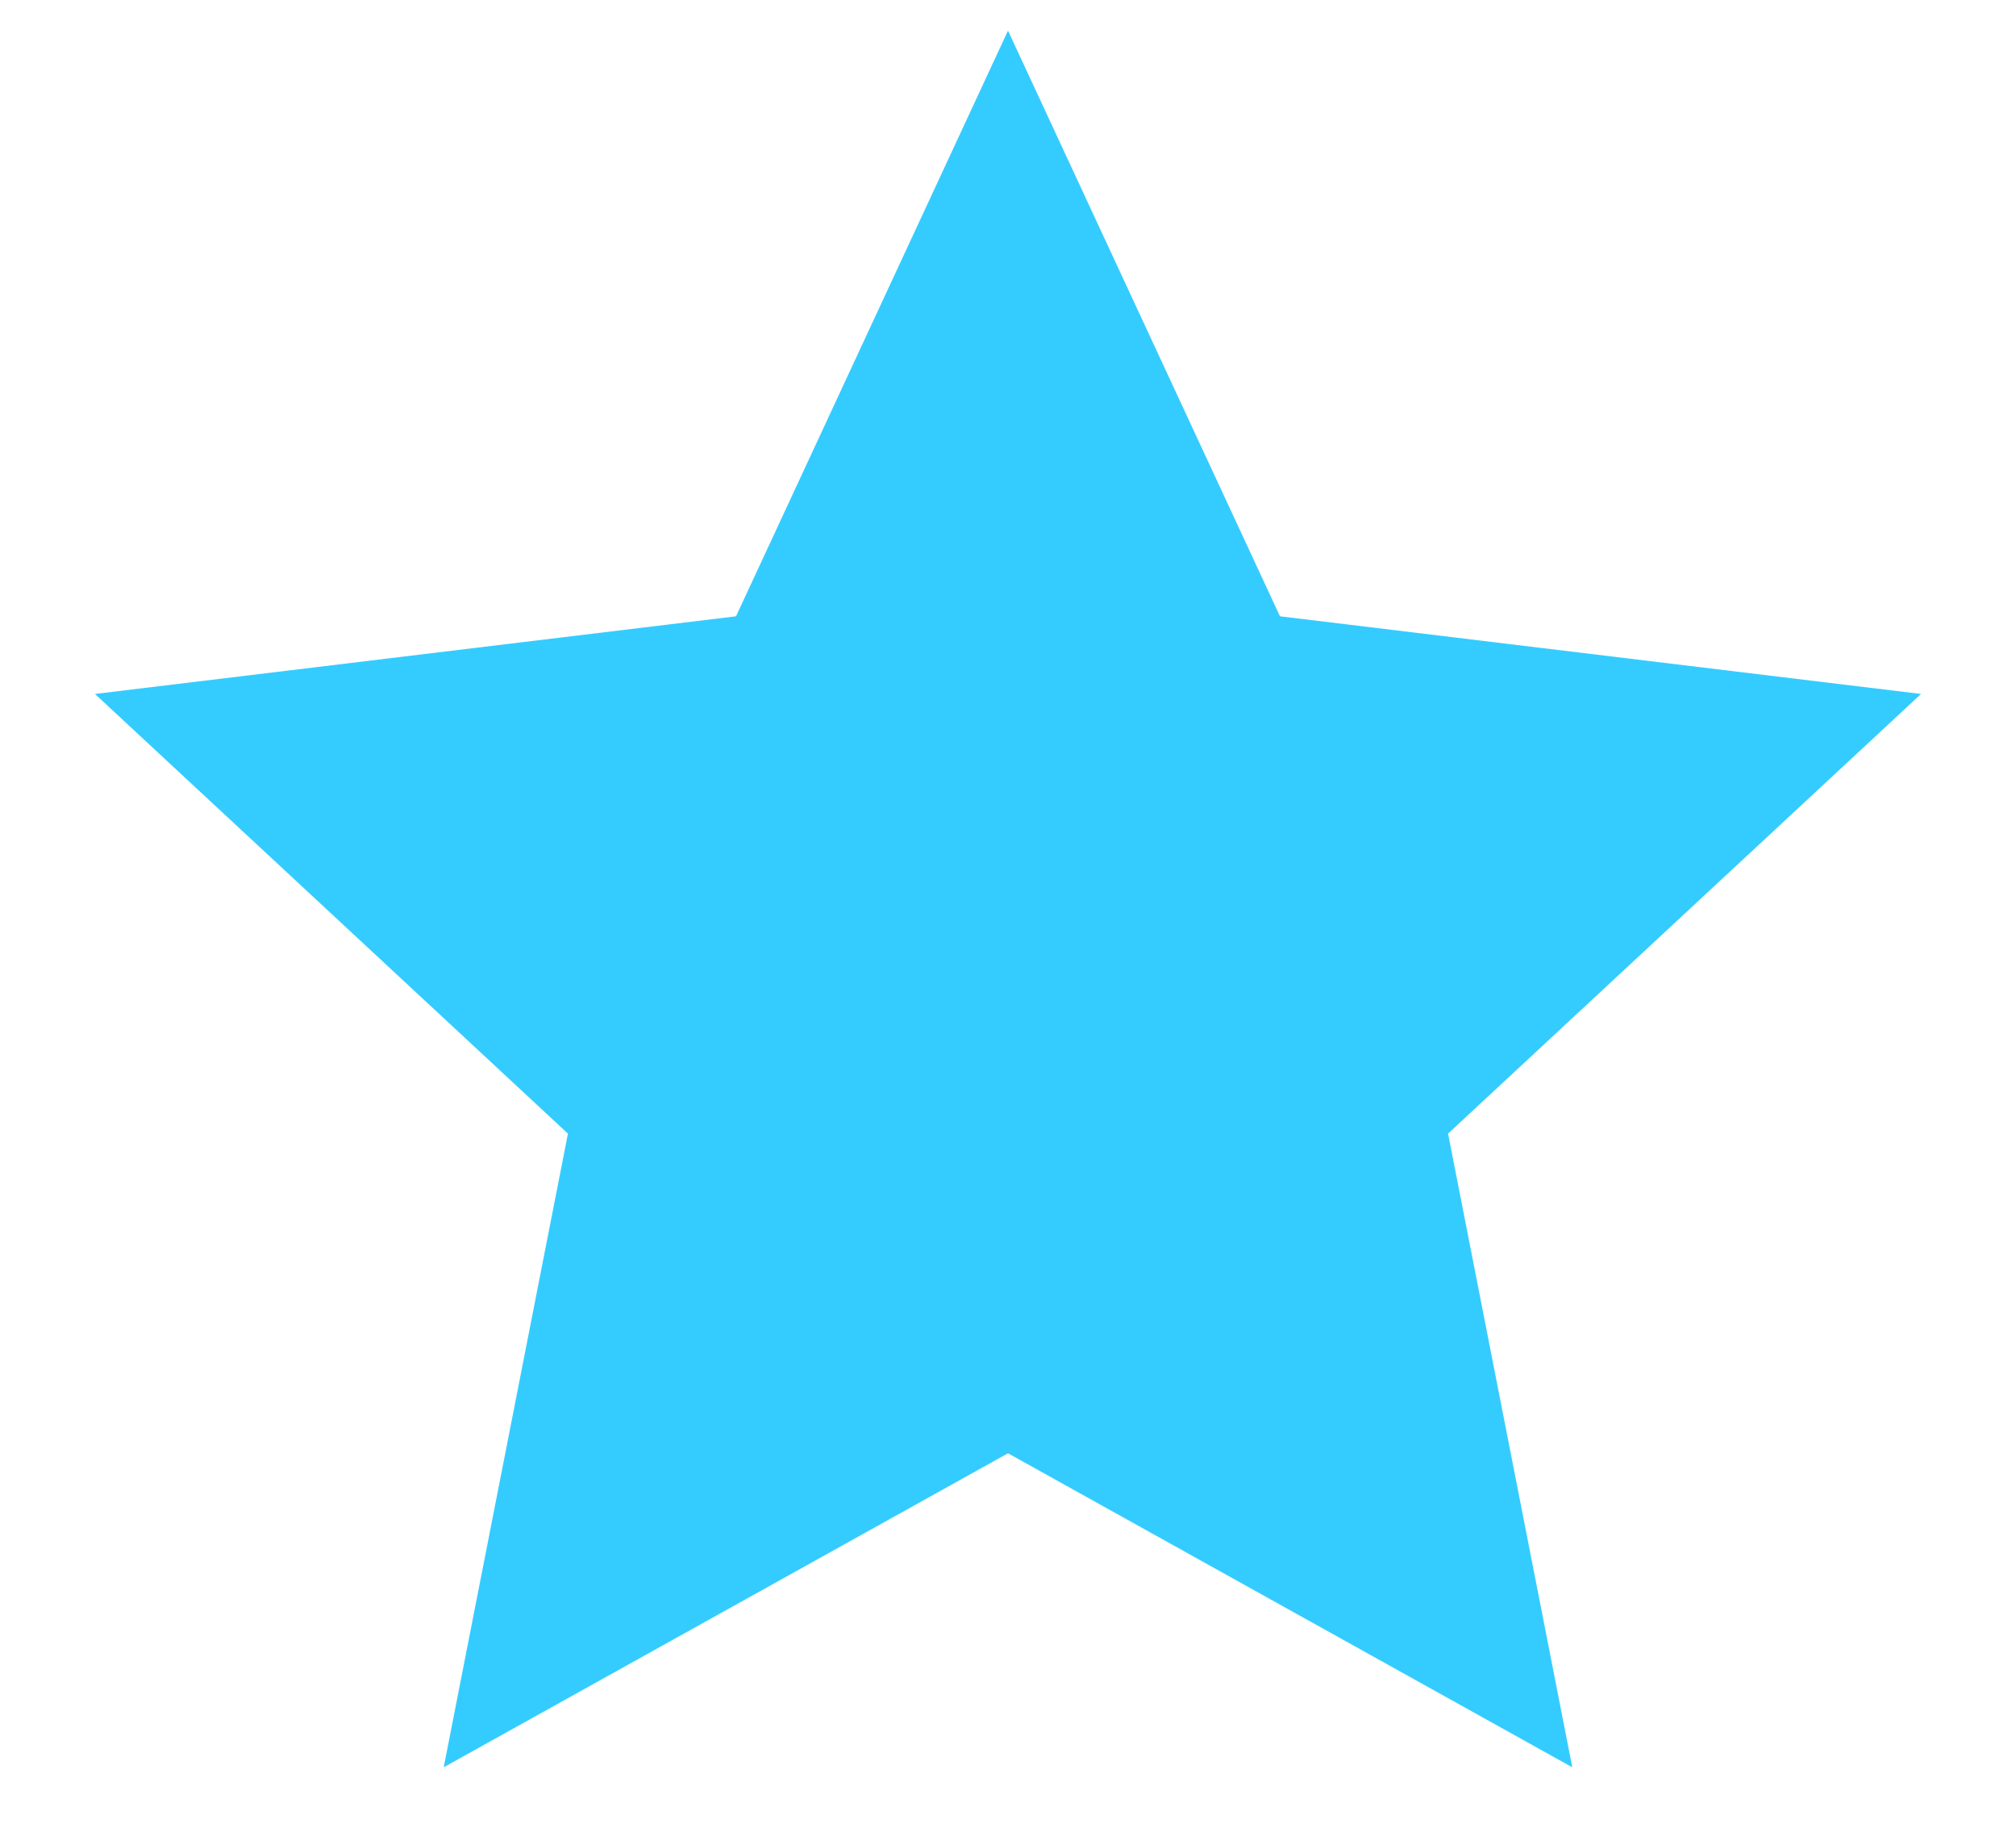
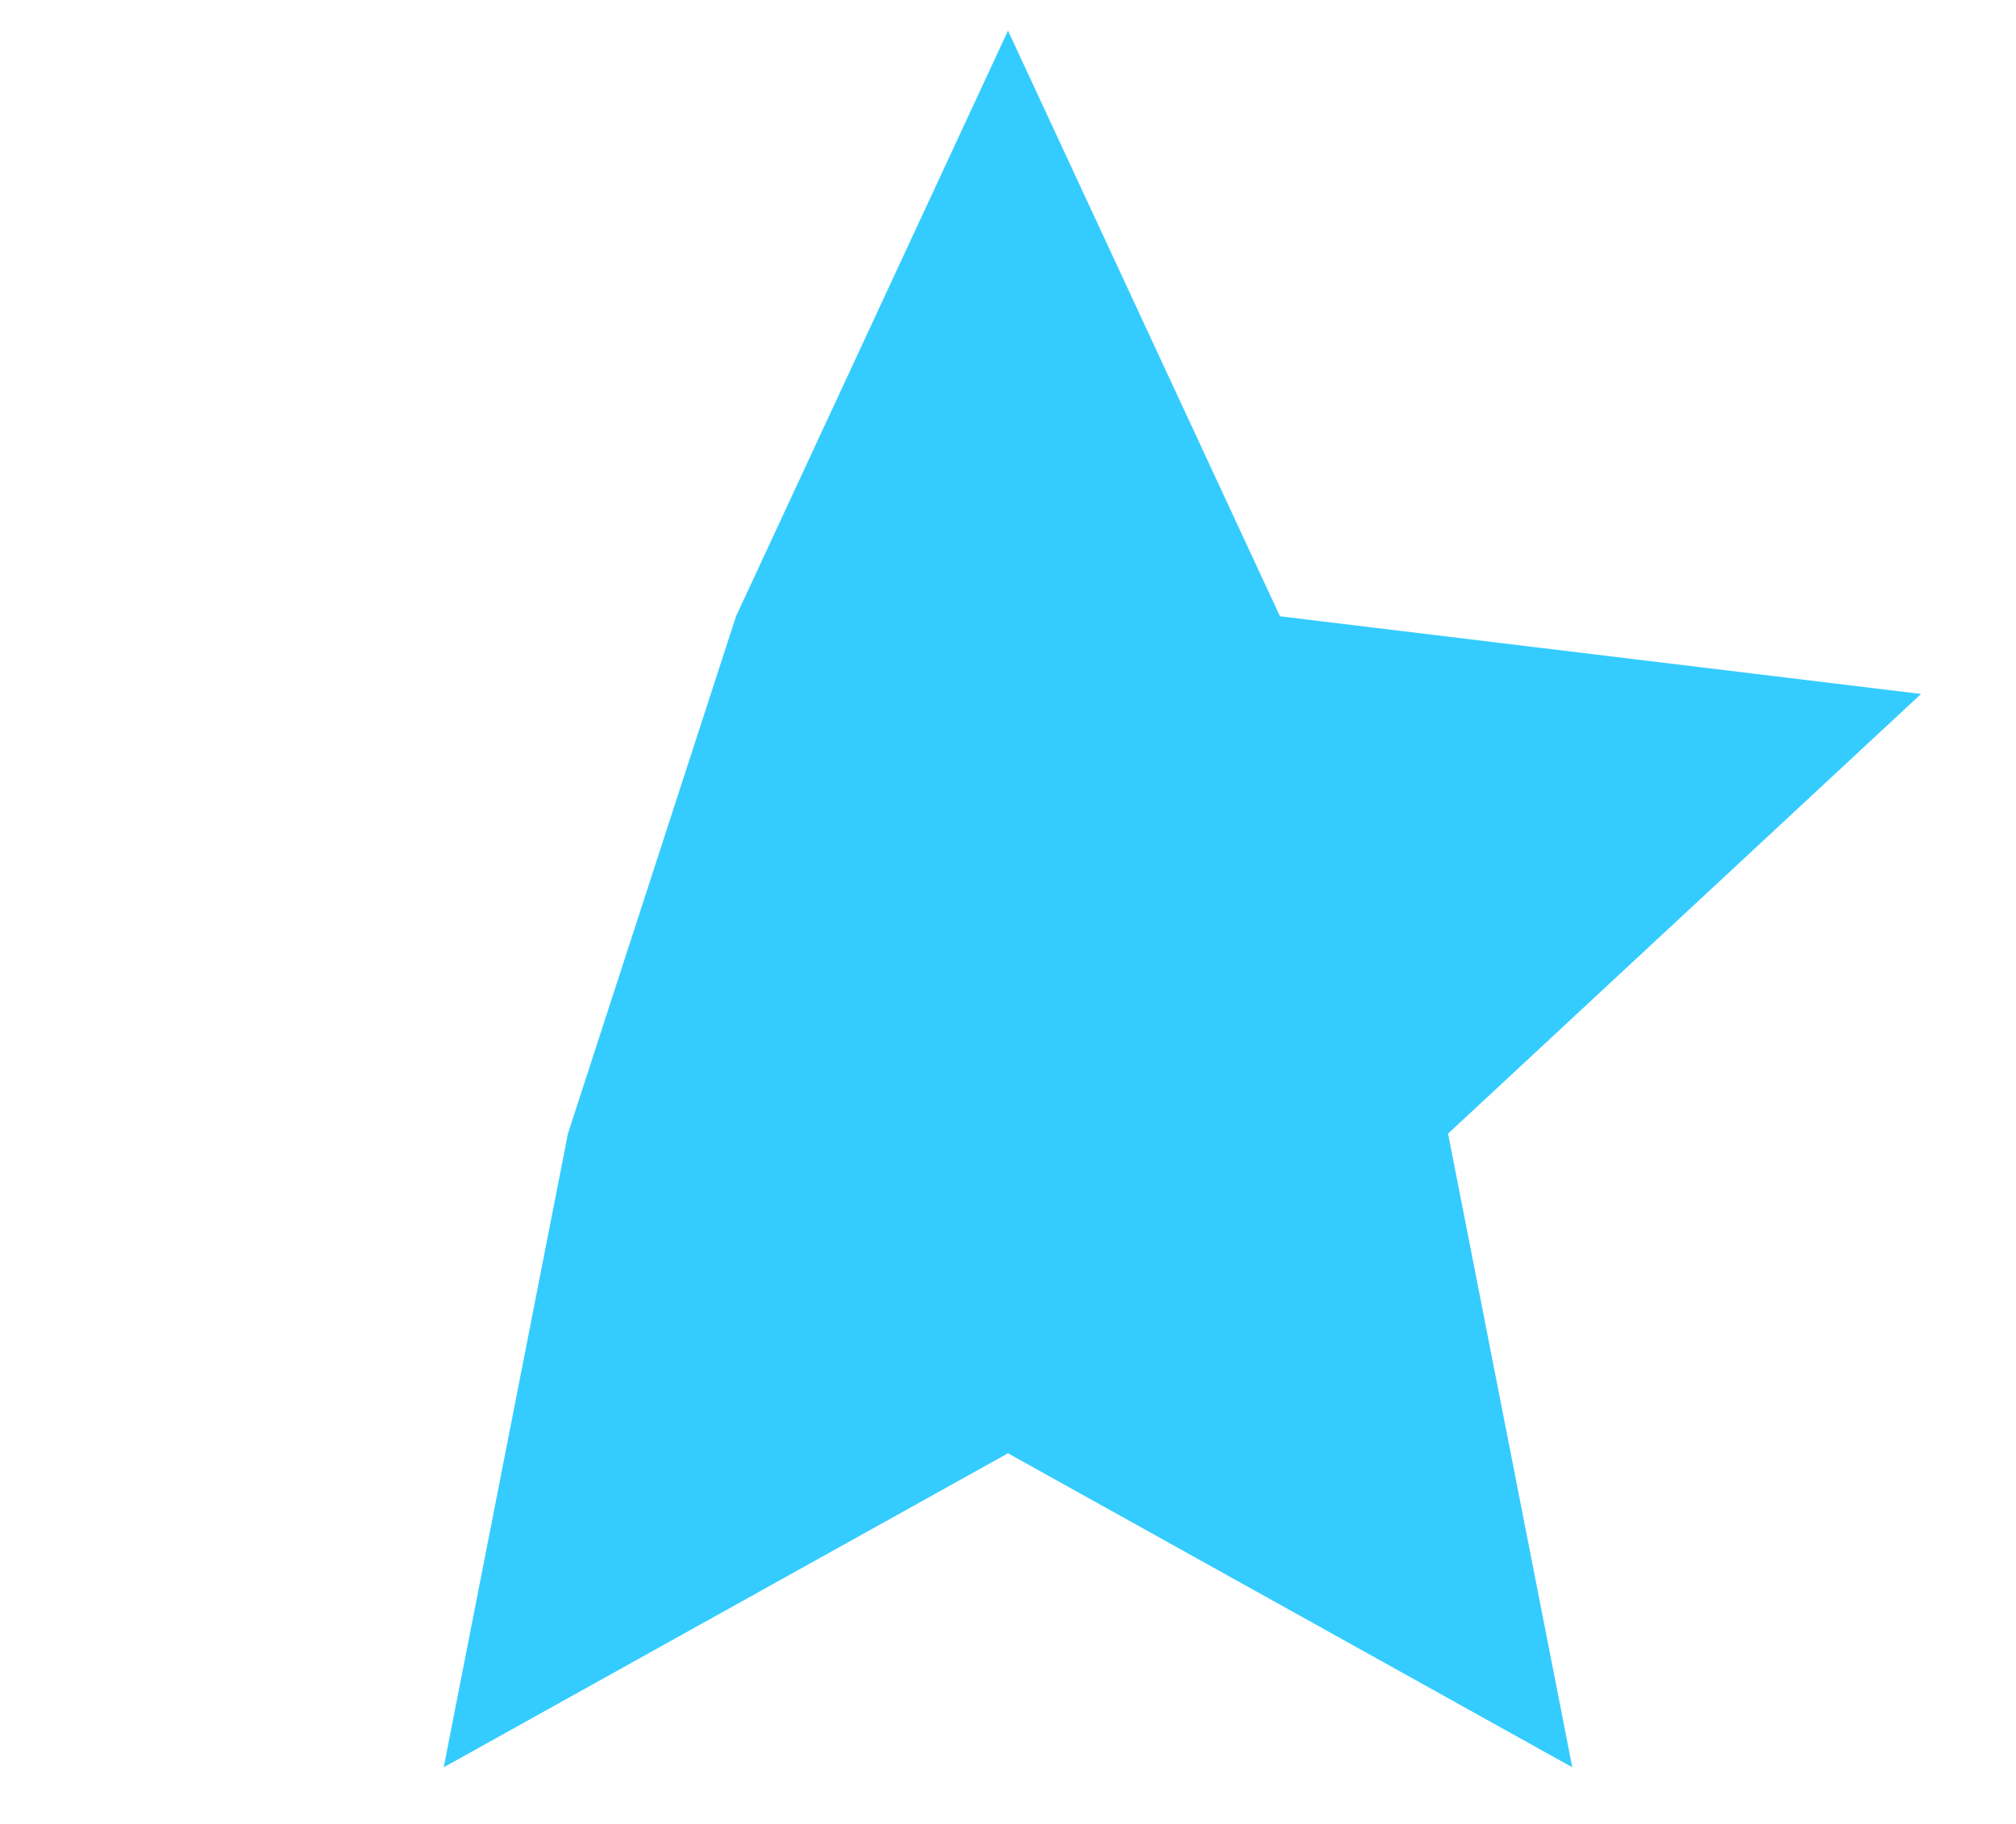
<svg xmlns="http://www.w3.org/2000/svg" width="21" height="19" viewBox="0 0 21 19" fill="none">
-   <path id="Star 1" d="M10.5 0.319L13.333 6.42L20.011 7.229L15.084 11.809L16.378 18.41L10.5 15.139L4.622 18.41L5.916 11.809L0.989 7.229L7.667 6.42L10.5 0.319Z" fill="#34CCFF" />
+   <path id="Star 1" d="M10.5 0.319L13.333 6.42L20.011 7.229L15.084 11.809L16.378 18.41L10.5 15.139L4.622 18.41L5.916 11.809L7.667 6.42L10.5 0.319Z" fill="#34CCFF" />
</svg>